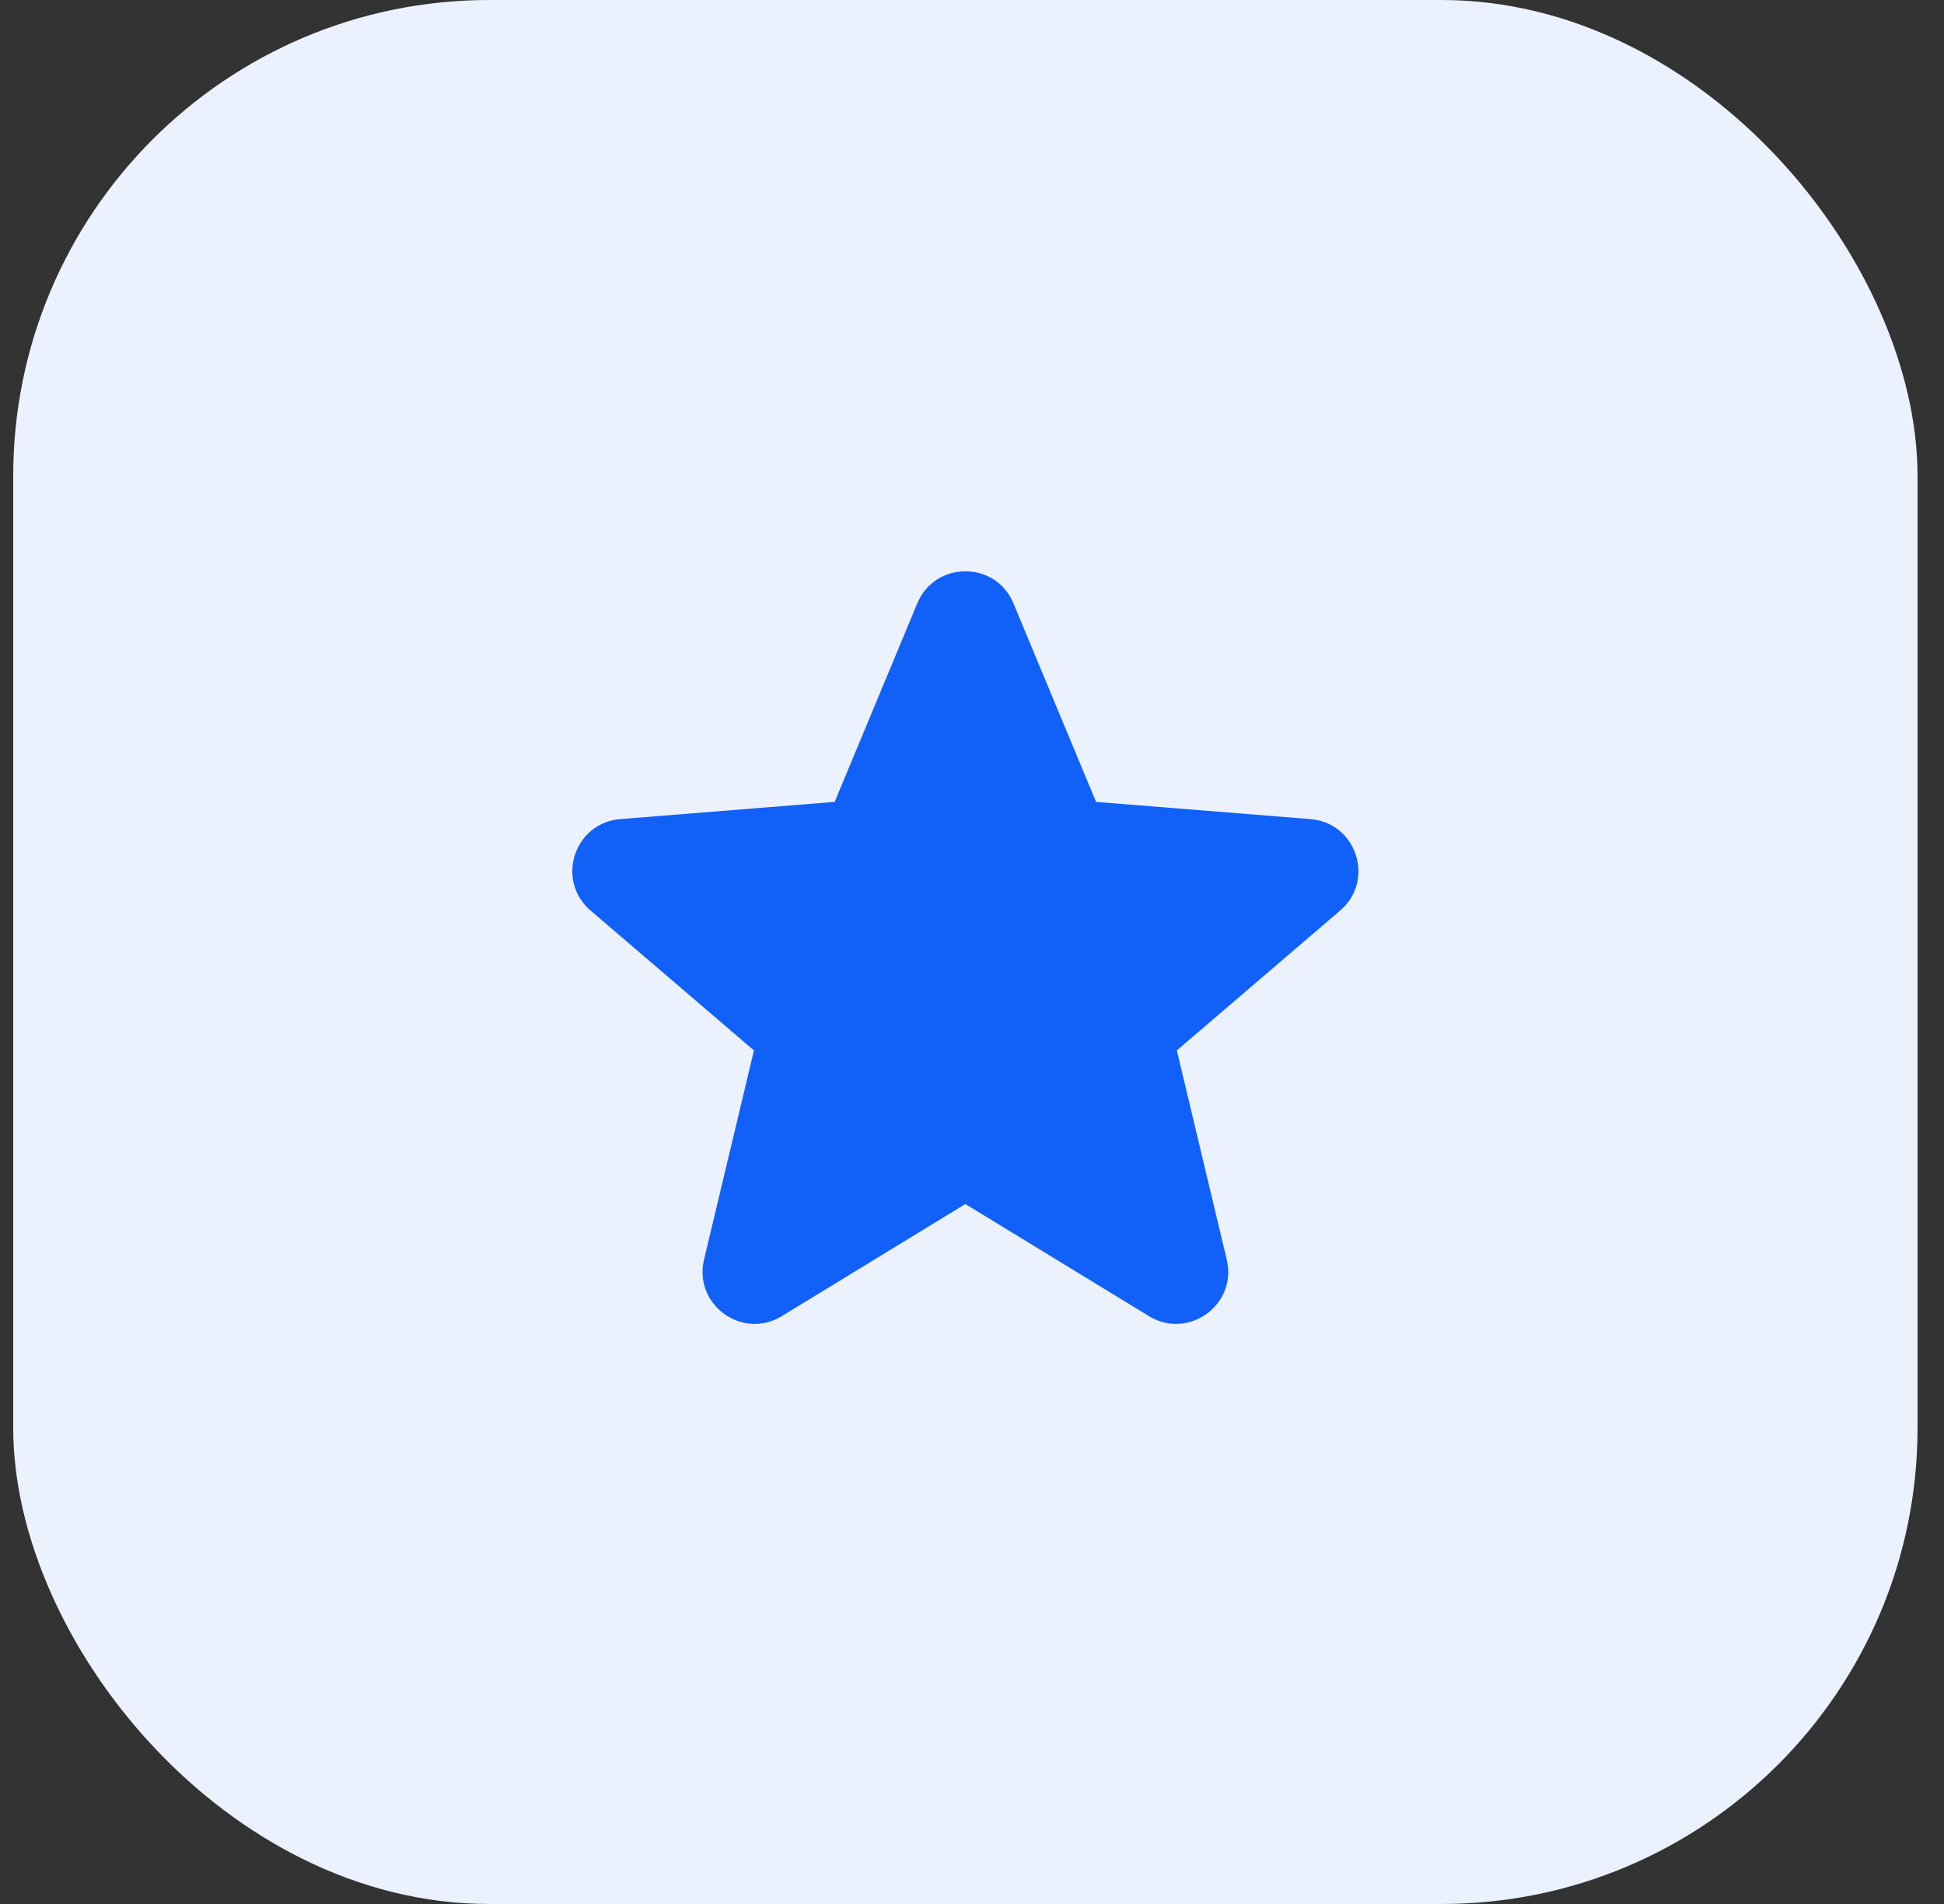
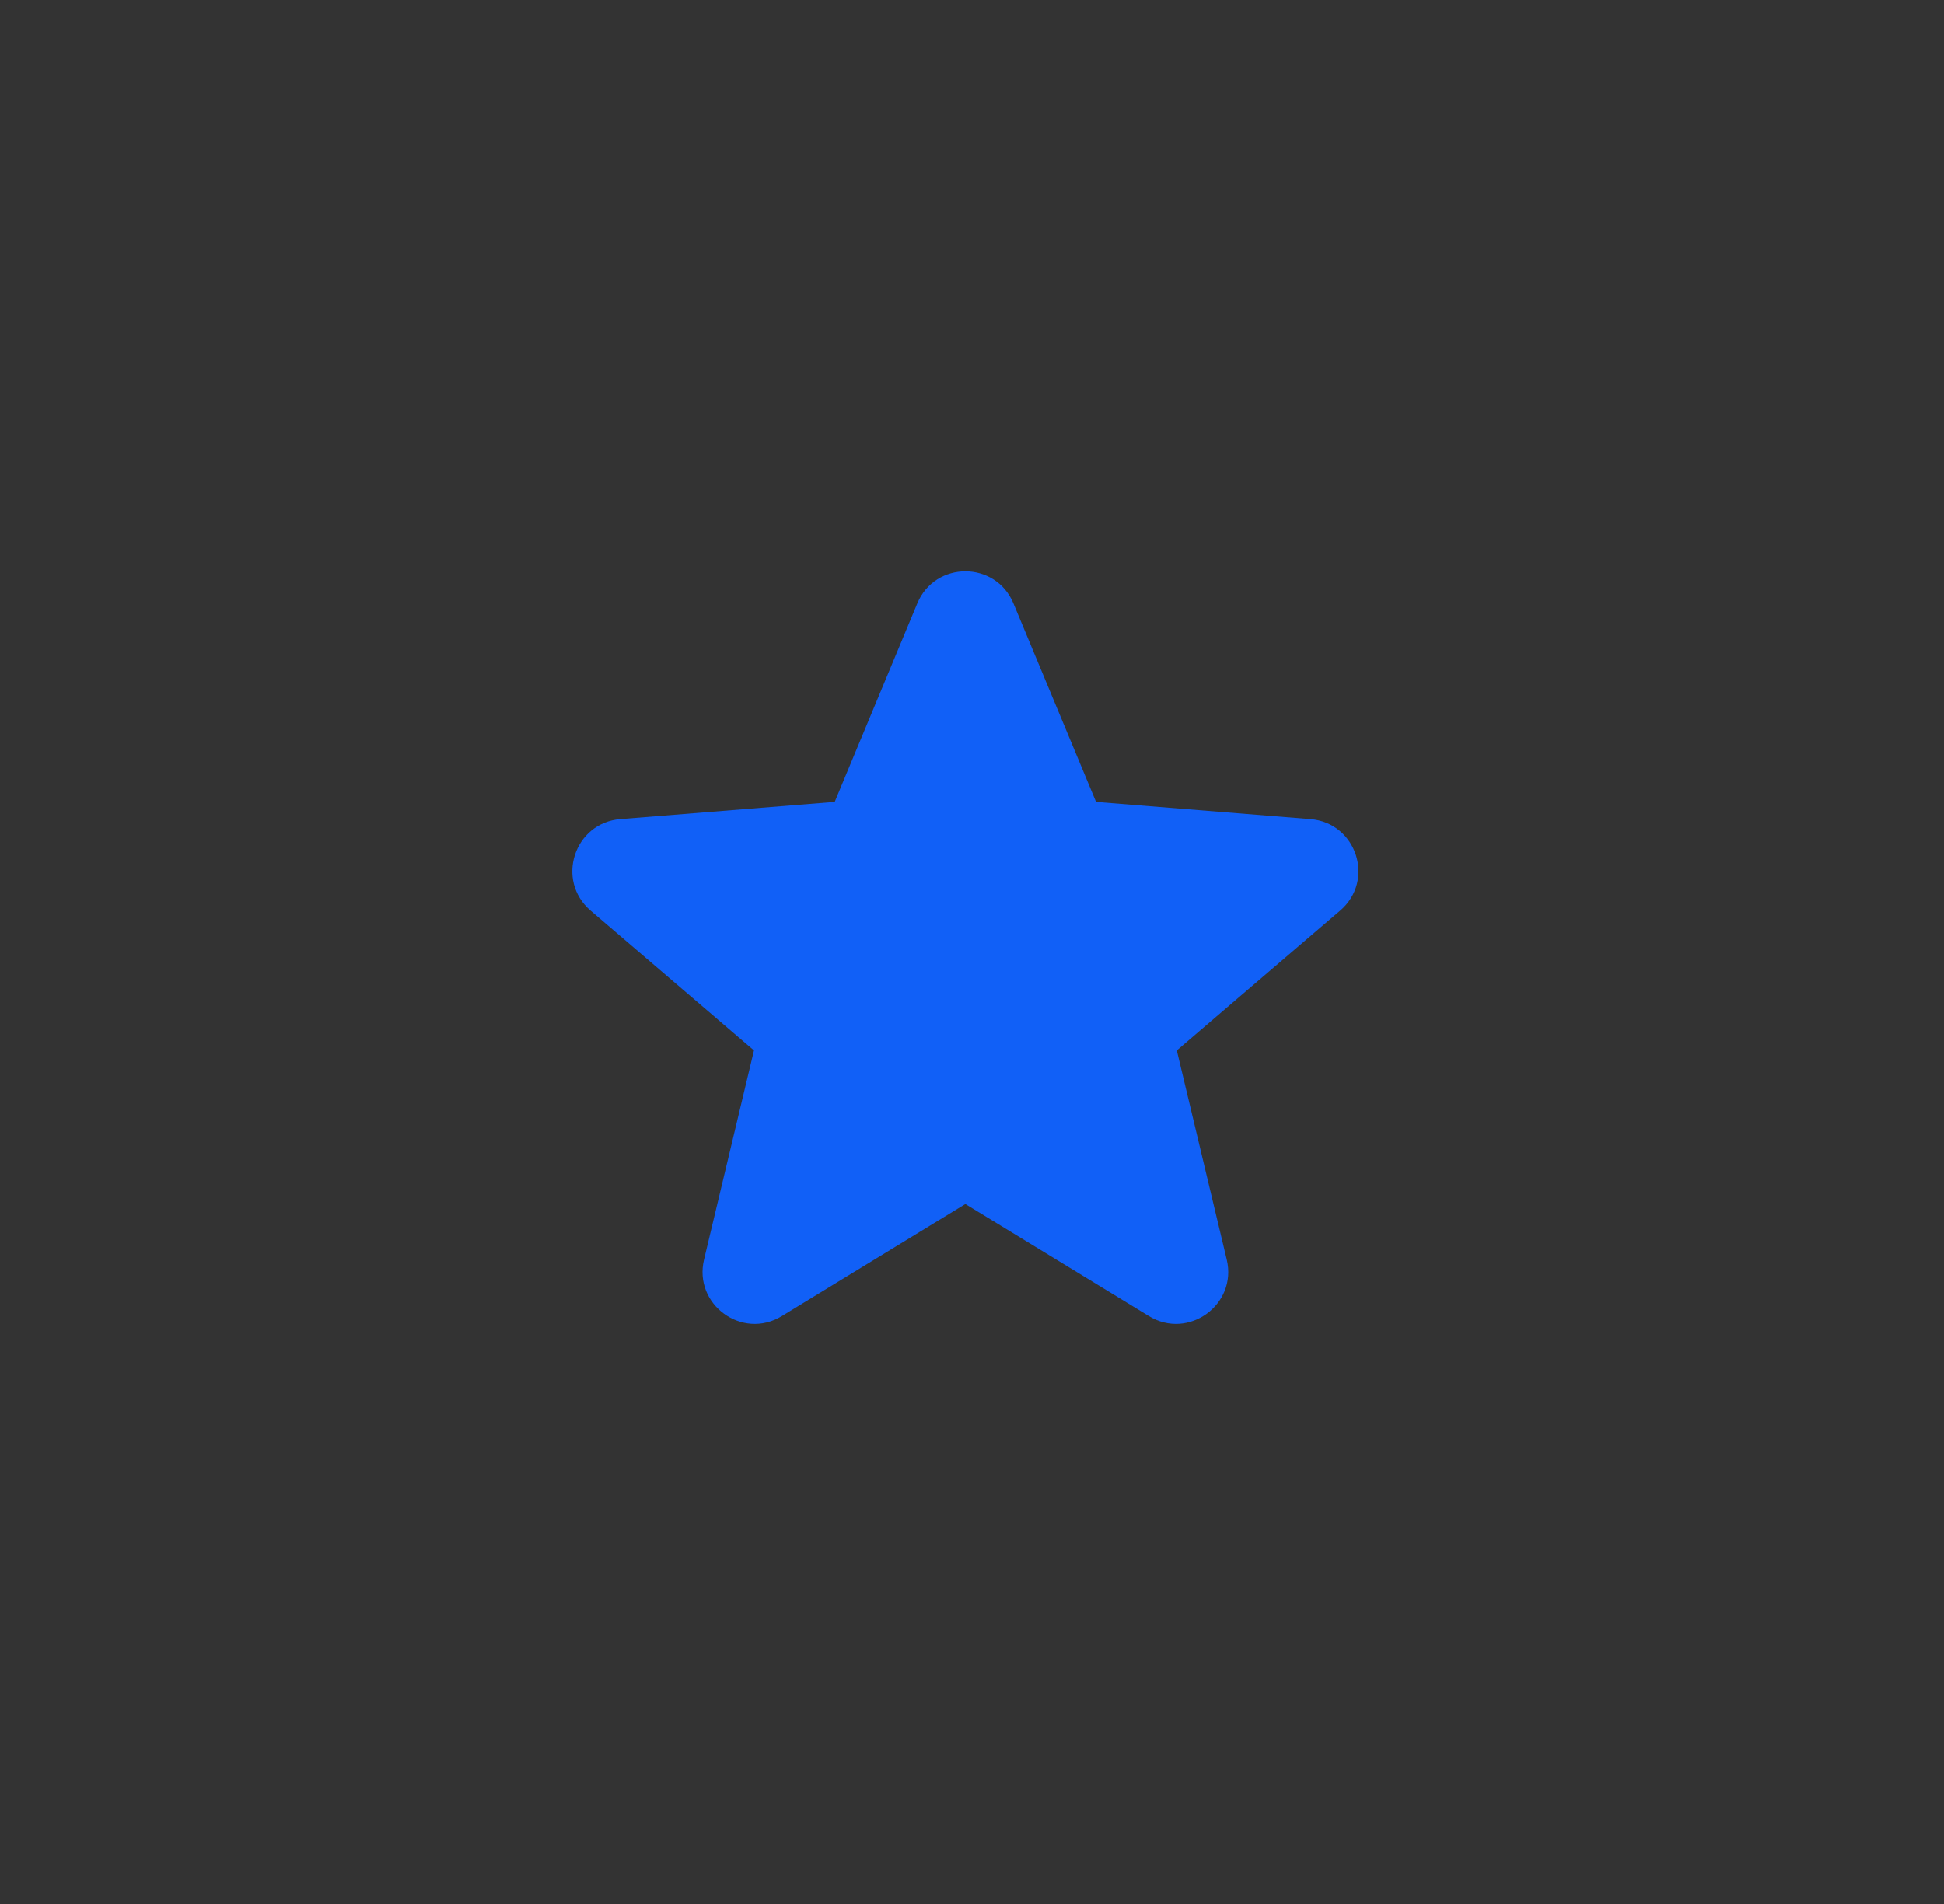
<svg xmlns="http://www.w3.org/2000/svg" width="49" height="48" viewBox="0 0 49 48" fill="none">
  <rect x="0" y="0" width="49" height="48" fill="#333333" stroke="none" />
-   <rect x="0.333" width="48" height="48" rx="12" fill="#EBF2FE" />
  <path fill-rule="evenodd" clip-rule="evenodd" d="M23.121 15.211C23.57 14.133 25.097 14.133 25.545 15.211L27.627 20.216L33.031 20.65C34.195 20.743 34.667 22.195 33.78 22.955L29.663 26.482L30.921 31.755C31.192 32.891 29.956 33.788 28.96 33.18L24.333 30.354L19.706 33.18C18.71 33.788 17.475 32.891 17.746 31.755L19.004 26.482L14.886 22.955C14 22.195 14.472 20.743 15.635 20.65L21.039 20.216L23.121 15.211Z" fill="#1160F7" />
</svg>